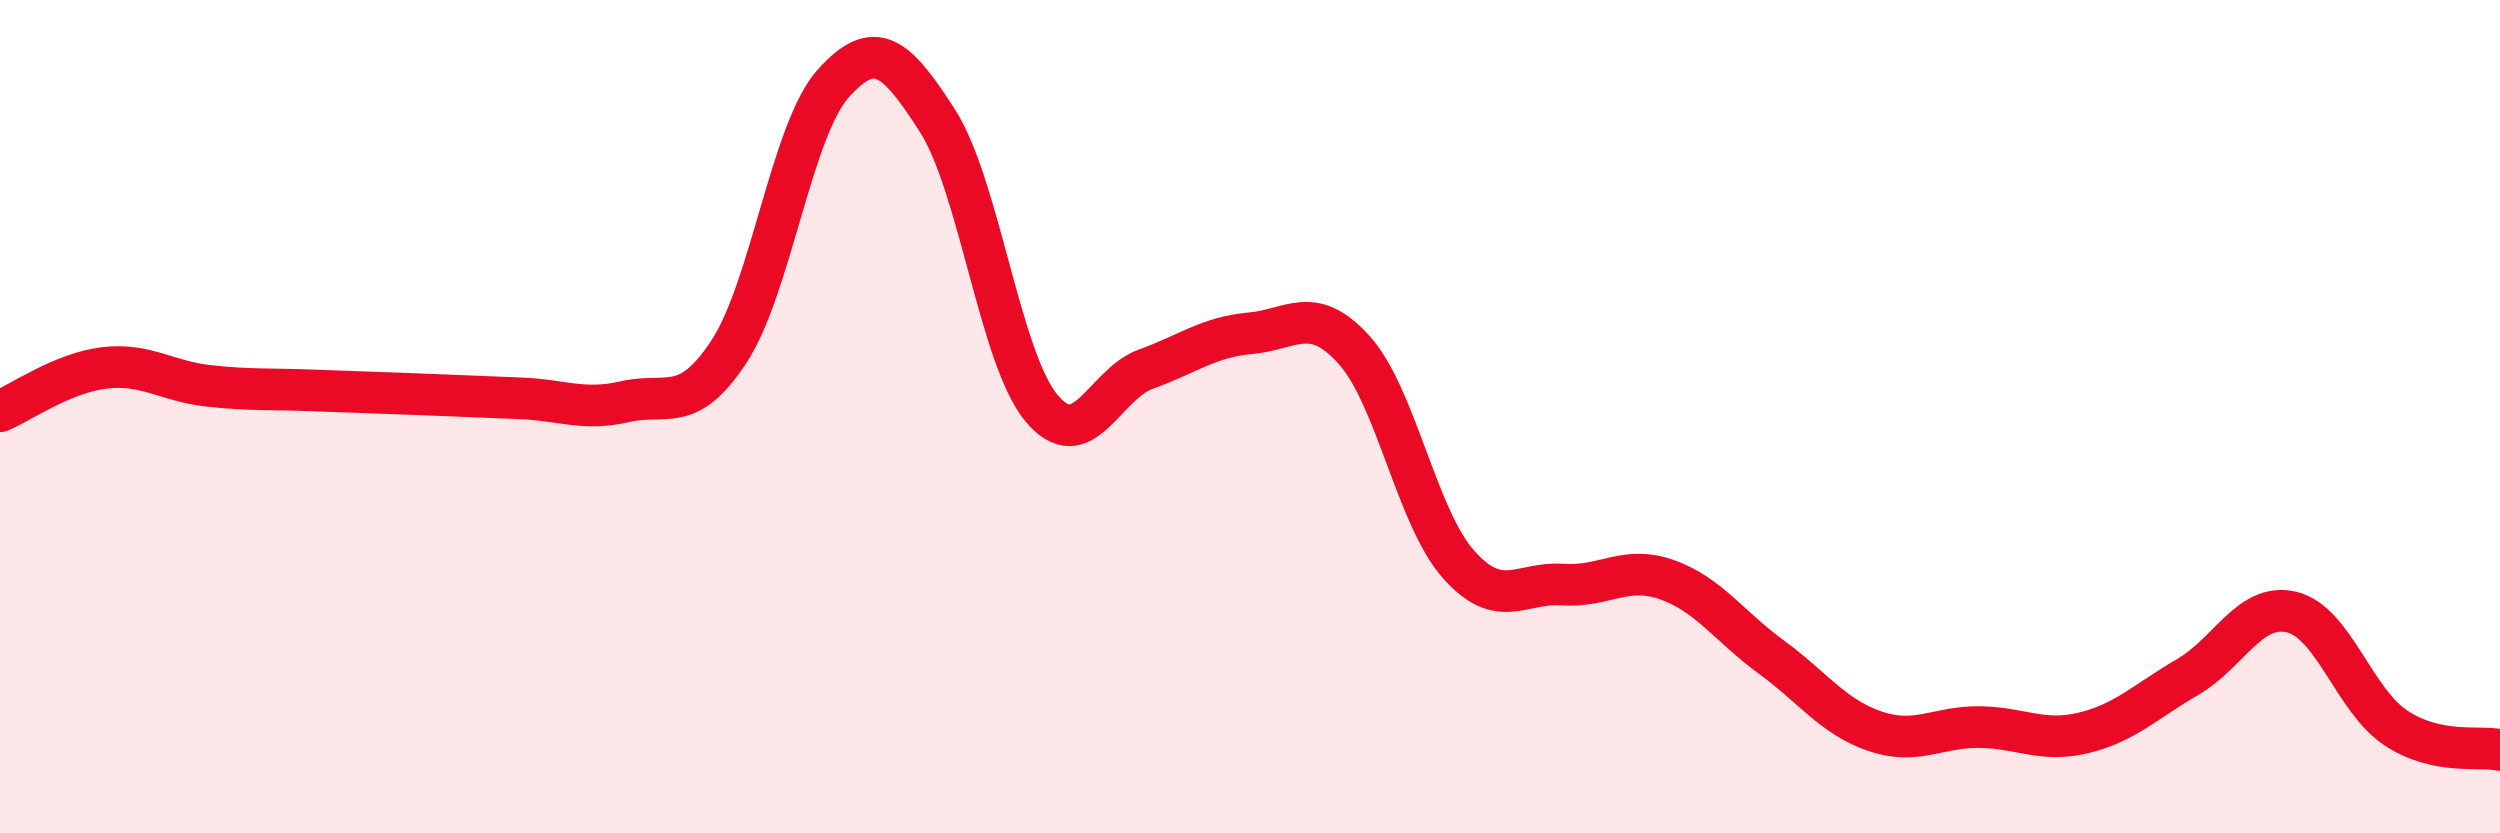
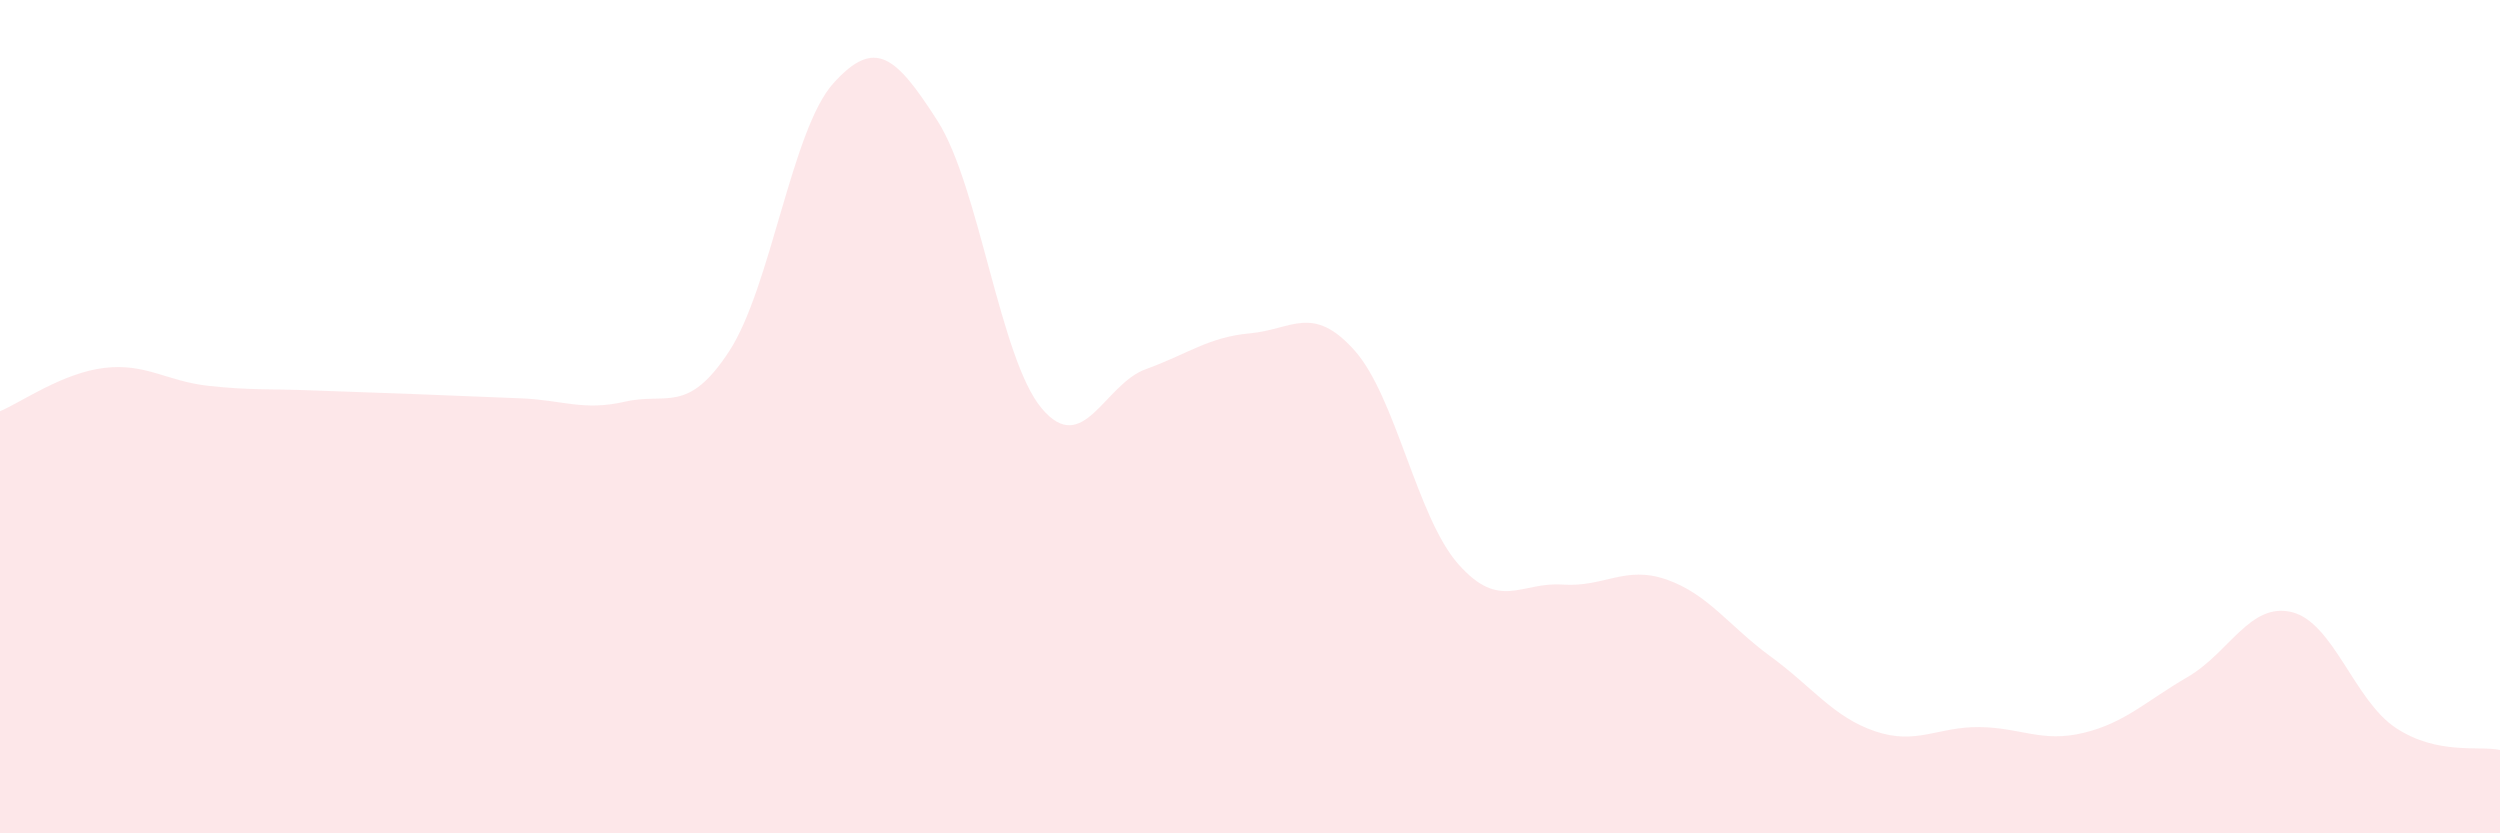
<svg xmlns="http://www.w3.org/2000/svg" width="60" height="20" viewBox="0 0 60 20">
  <path d="M 0,9.87 C 0.5,9.66 1.5,8.95 2.5,8.83 C 3.5,8.71 4,9.15 5,9.26 C 6,9.37 6.5,9.33 7.5,9.37 C 8.5,9.41 9,9.42 10,9.46 C 11,9.5 11.5,9.52 12.5,9.56 C 13.5,9.6 14,9.87 15,9.64 C 16,9.41 16.5,9.96 17.5,8.43 C 18.5,6.9 19,3.11 20,2 C 21,0.89 21.5,1.34 22.5,2.9 C 23.5,4.46 24,8.61 25,9.8 C 26,10.99 26.5,9.22 27.5,8.86 C 28.5,8.5 29,8.09 30,8 C 31,7.91 31.5,7.29 32.5,8.4 C 33.5,9.51 34,12.41 35,13.54 C 36,14.67 36.5,13.96 37.5,14.03 C 38.5,14.1 39,13.56 40,13.91 C 41,14.26 41.5,15.03 42.5,15.76 C 43.5,16.49 44,17.21 45,17.55 C 46,17.89 46.5,17.44 47.5,17.45 C 48.5,17.46 49,17.83 50,17.59 C 51,17.35 51.5,16.83 52.5,16.25 C 53.5,15.67 54,14.45 55,14.69 C 56,14.93 56.5,16.81 57.5,17.47 C 58.5,18.13 59.5,17.89 60,18L60 20L0 20Z" fill="#EB0A25" opacity="0.1" stroke-linecap="round" stroke-linejoin="round" />
-   <path d="M 0,9.87 C 0.5,9.66 1.5,8.95 2.5,8.83 C 3.5,8.71 4,9.15 5,9.26 C 6,9.37 6.5,9.33 7.5,9.37 C 8.5,9.41 9,9.42 10,9.46 C 11,9.5 11.5,9.52 12.5,9.56 C 13.5,9.6 14,9.87 15,9.64 C 16,9.41 16.5,9.96 17.5,8.43 C 18.5,6.9 19,3.11 20,2 C 21,0.89 21.5,1.34 22.5,2.9 C 23.5,4.46 24,8.61 25,9.8 C 26,10.99 26.5,9.22 27.5,8.86 C 28.5,8.5 29,8.09 30,8 C 31,7.91 31.5,7.29 32.5,8.4 C 33.5,9.51 34,12.41 35,13.54 C 36,14.67 36.5,13.96 37.5,14.03 C 38.5,14.1 39,13.56 40,13.91 C 41,14.26 41.5,15.03 42.5,15.76 C 43.5,16.49 44,17.21 45,17.55 C 46,17.89 46.5,17.44 47.5,17.45 C 48.5,17.46 49,17.83 50,17.59 C 51,17.35 51.5,16.83 52.5,16.25 C 53.5,15.67 54,14.45 55,14.69 C 56,14.93 56.5,16.81 57.5,17.47 C 58.5,18.13 59.5,17.89 60,18" stroke="#EB0A25" stroke-width="1" fill="none" stroke-linecap="round" stroke-linejoin="round" />
</svg>